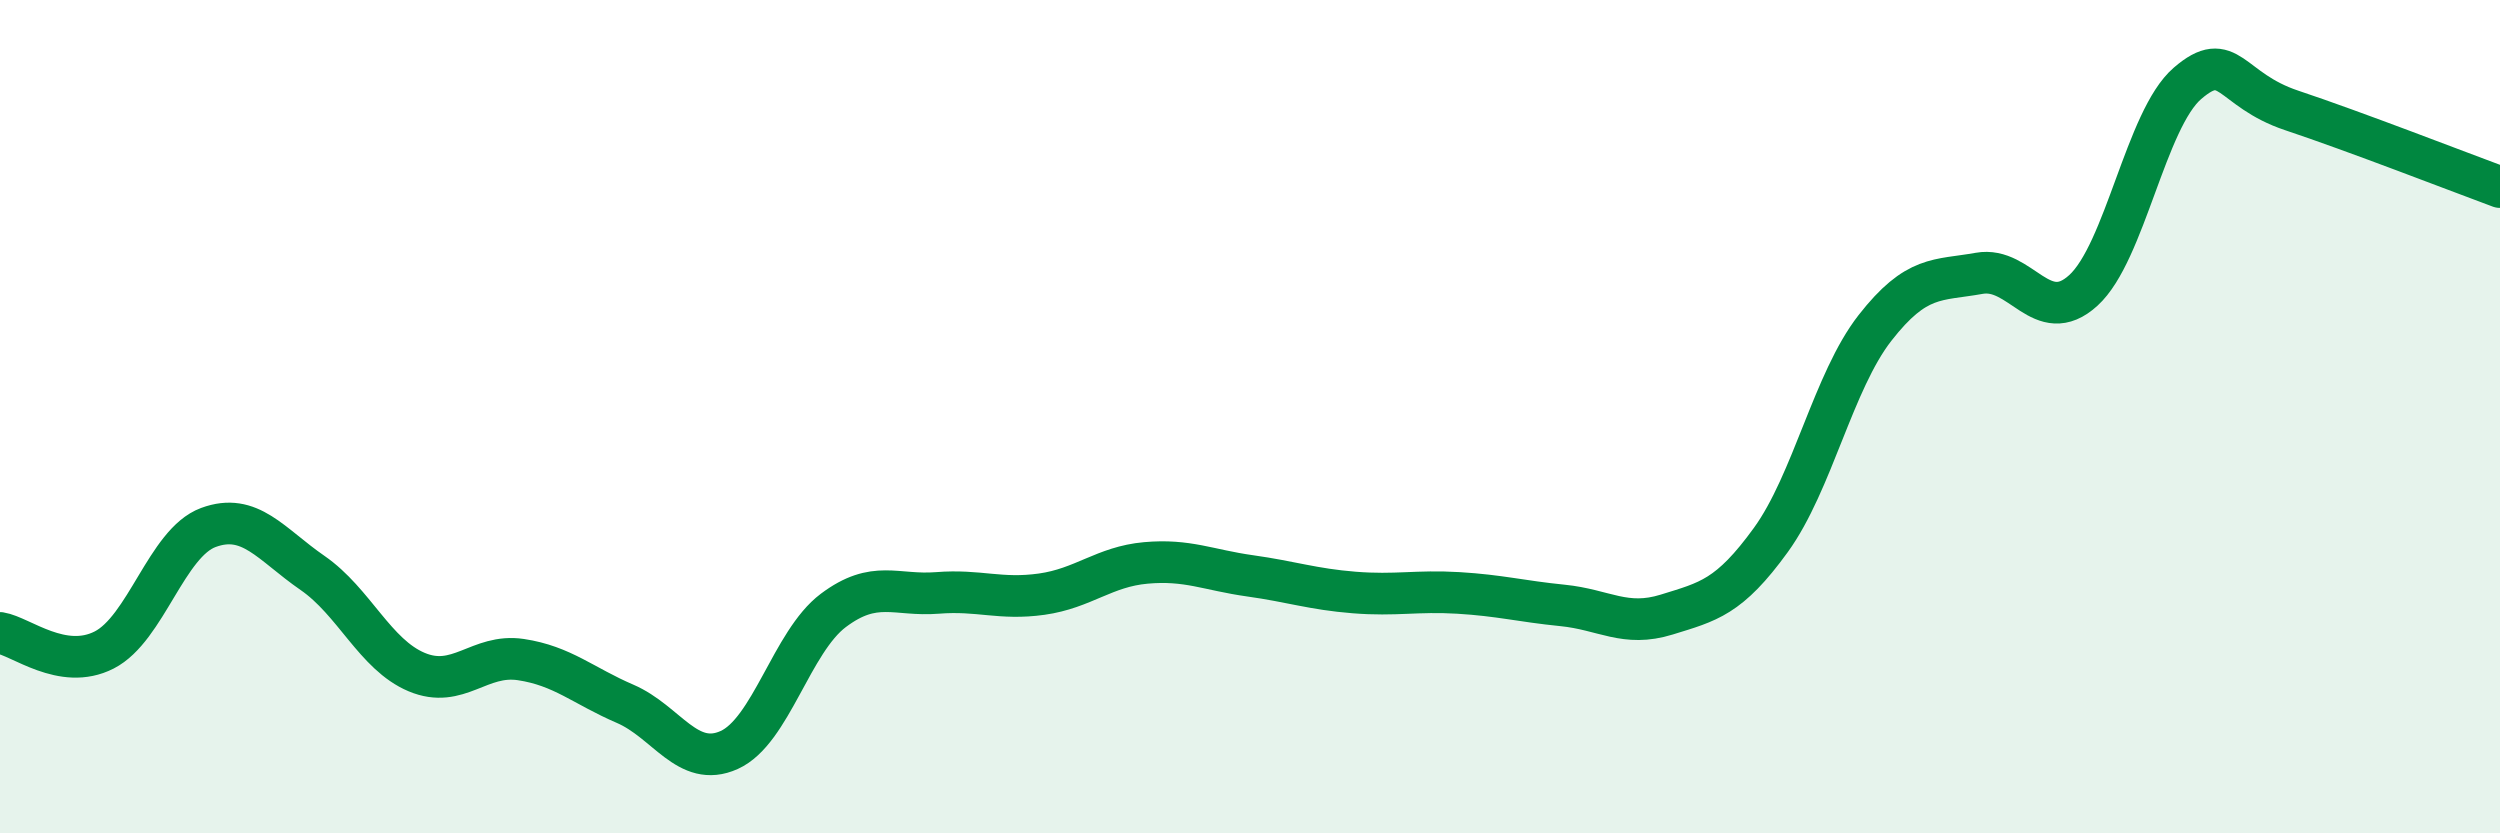
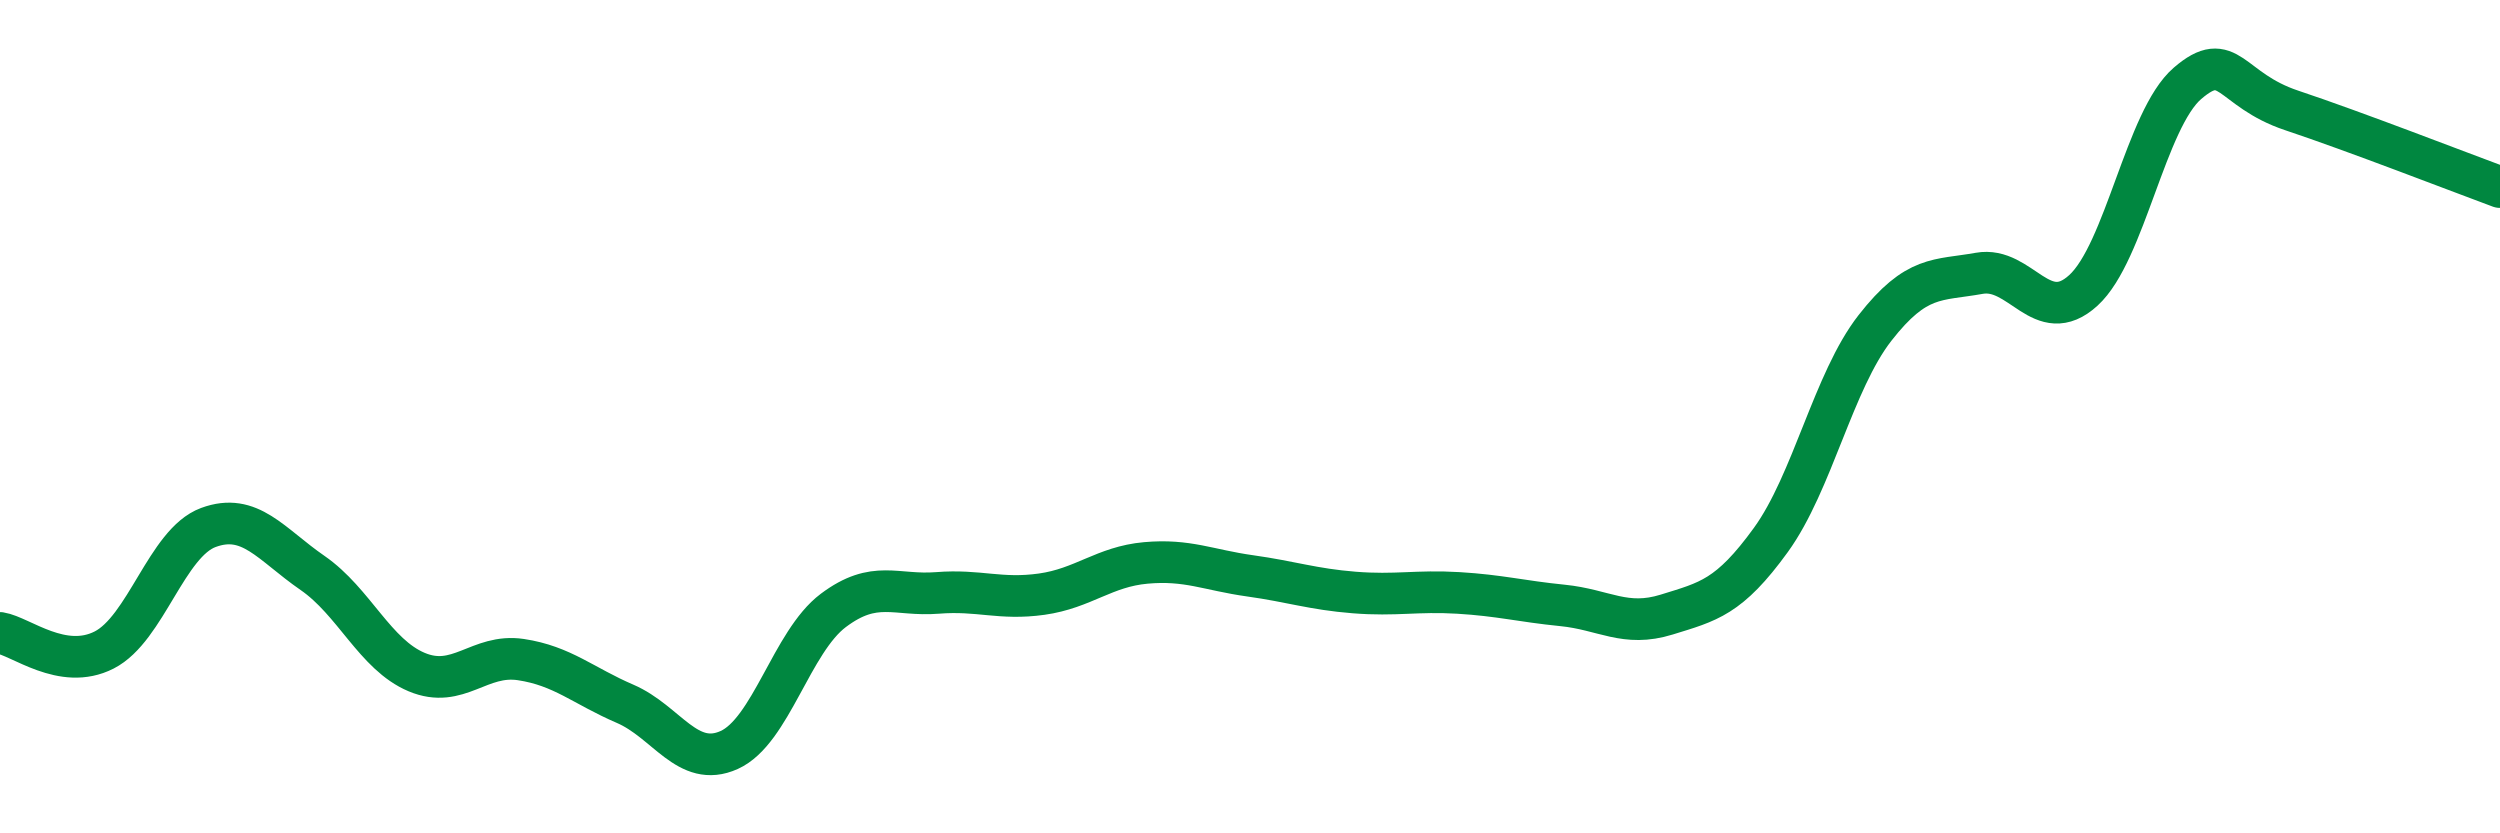
<svg xmlns="http://www.w3.org/2000/svg" width="60" height="20" viewBox="0 0 60 20">
-   <path d="M 0,15.19 C 0.5,15.27 1.5,16.11 2.5,15.6 C 3.5,15.09 4,13.03 5,12.66 C 6,12.29 6.5,13.06 7.5,13.75 C 8.5,14.44 9,15.71 10,16.13 C 11,16.55 11.5,15.68 12.5,15.83 C 13.5,15.98 14,16.46 15,16.89 C 16,17.32 16.5,18.45 17.5,18 C 18.5,17.55 19,15.4 20,14.65 C 21,13.9 21.5,14.31 22.5,14.23 C 23.5,14.15 24,14.4 25,14.26 C 26,14.12 26.5,13.6 27.5,13.51 C 28.5,13.42 29,13.68 30,13.82 C 31,13.96 31.5,14.14 32.5,14.22 C 33.5,14.3 34,14.17 35,14.23 C 36,14.29 36.5,14.43 37.5,14.53 C 38.5,14.63 39,15.06 40,14.75 C 41,14.44 41.5,14.34 42.5,12.96 C 43.5,11.58 44,9.15 45,7.87 C 46,6.59 46.5,6.74 47.5,6.56 C 48.5,6.38 49,7.88 50,6.97 C 51,6.06 51.5,2.86 52.5,2 C 53.5,1.14 53.5,2.15 55,2.65 C 56.5,3.15 59,4.12 60,4.49L60 20L0 20Z" fill="#008740" opacity="0.1" stroke-linecap="round" stroke-linejoin="round" />
  <path d="M 0,15.19 C 0.5,15.27 1.5,16.11 2.5,15.6 C 3.5,15.09 4,13.03 5,12.66 C 6,12.29 6.5,13.06 7.5,13.75 C 8.5,14.44 9,15.71 10,16.13 C 11,16.55 11.5,15.68 12.5,15.83 C 13.5,15.98 14,16.46 15,16.89 C 16,17.32 16.5,18.45 17.5,18 C 18.5,17.55 19,15.4 20,14.65 C 21,13.9 21.5,14.31 22.5,14.23 C 23.5,14.15 24,14.4 25,14.26 C 26,14.12 26.5,13.6 27.5,13.51 C 28.5,13.42 29,13.68 30,13.82 C 31,13.96 31.5,14.14 32.5,14.22 C 33.5,14.3 34,14.17 35,14.23 C 36,14.29 36.5,14.43 37.5,14.53 C 38.5,14.63 39,15.06 40,14.75 C 41,14.44 41.5,14.34 42.5,12.96 C 43.5,11.58 44,9.15 45,7.87 C 46,6.59 46.5,6.74 47.5,6.56 C 48.5,6.38 49,7.88 50,6.97 C 51,6.06 51.5,2.86 52.5,2 C 53.5,1.14 53.5,2.15 55,2.65 C 56.5,3.15 59,4.12 60,4.49" stroke="#008740" stroke-width="1" fill="none" stroke-linecap="round" stroke-linejoin="round" />
</svg>